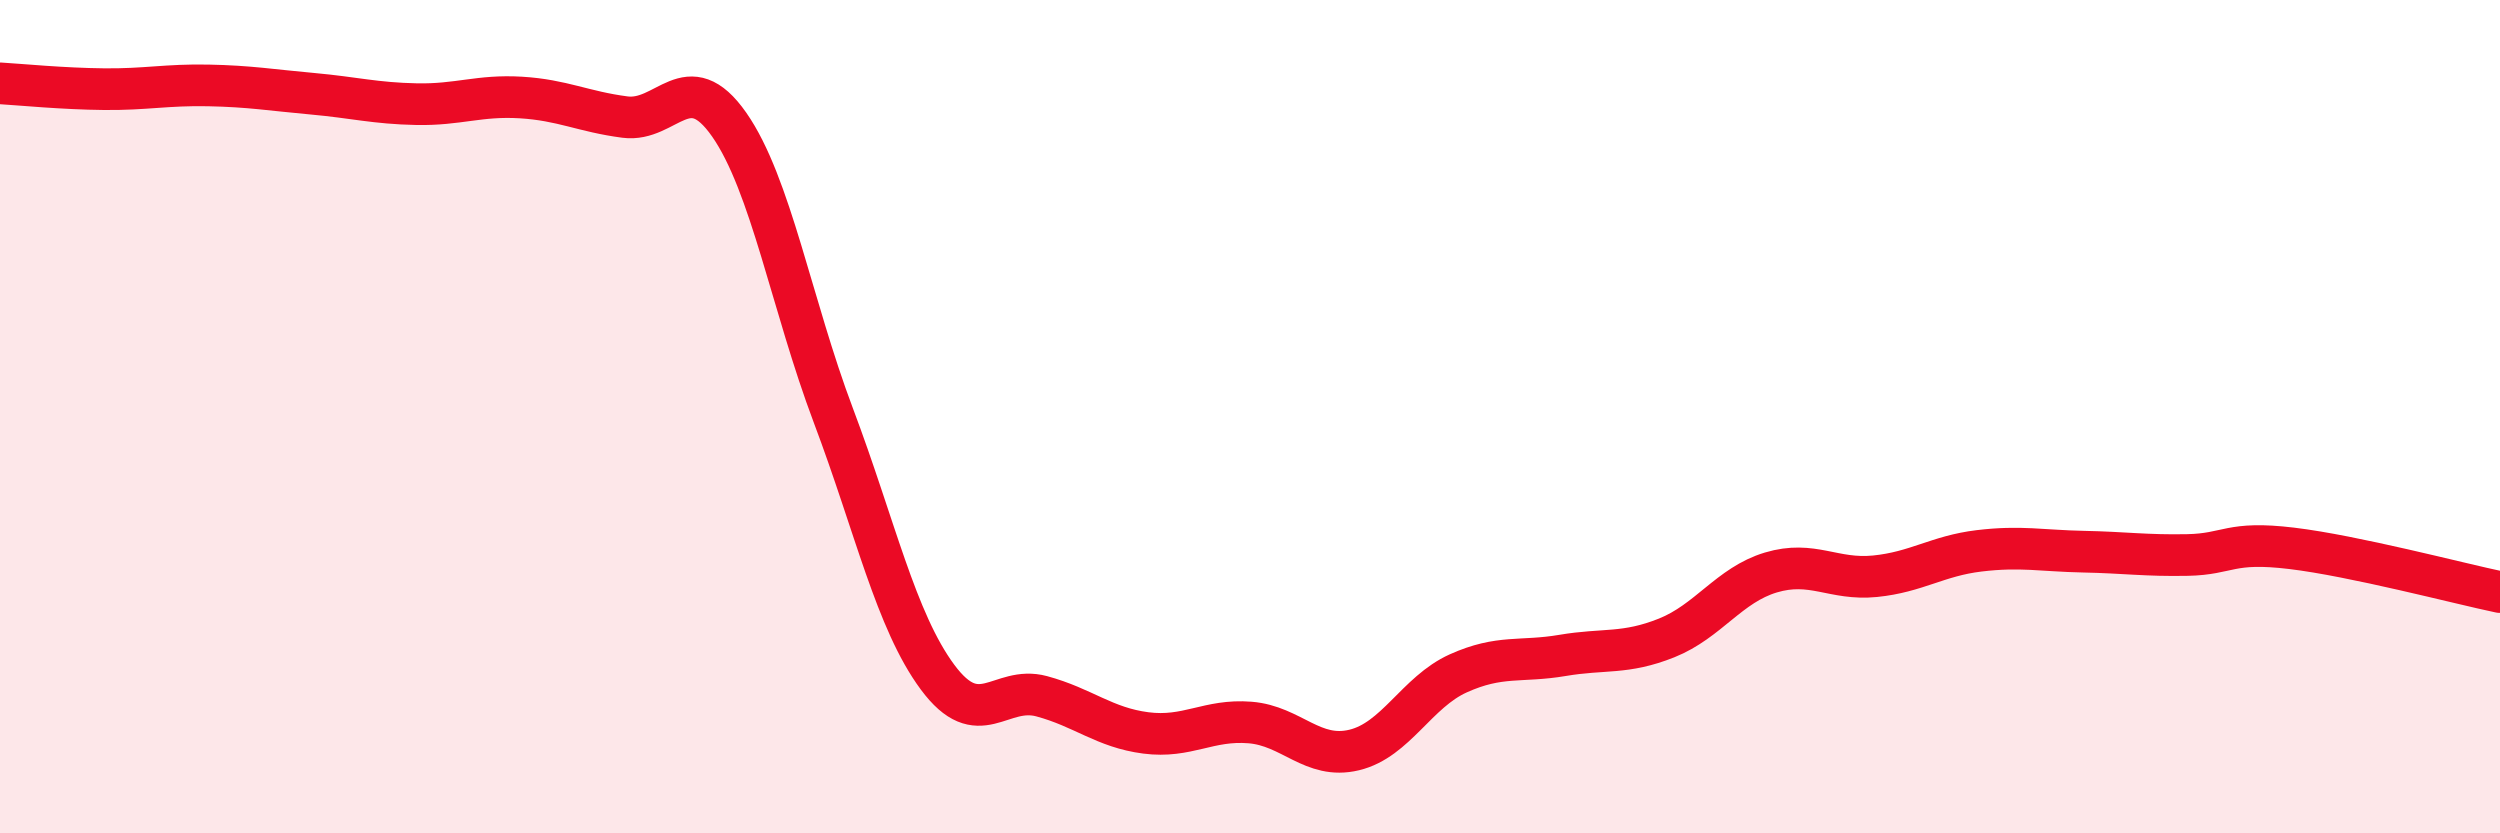
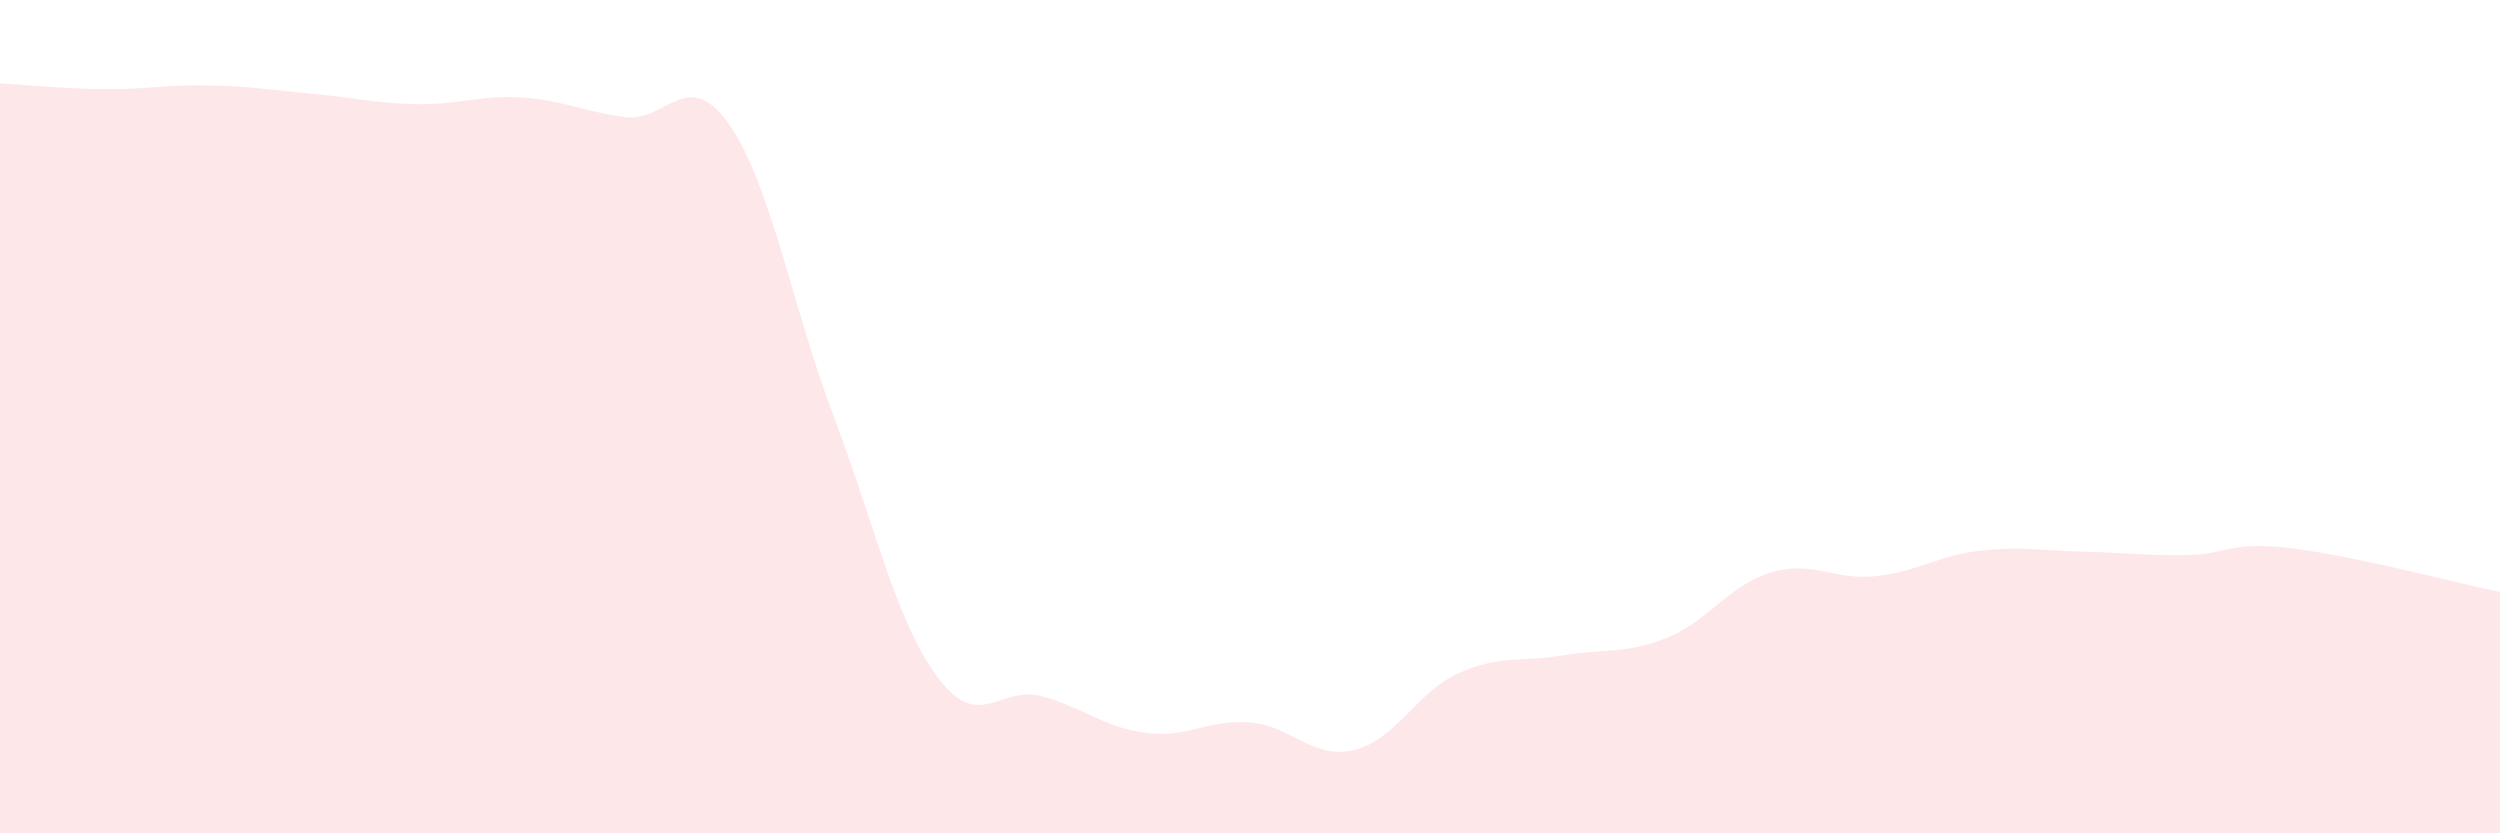
<svg xmlns="http://www.w3.org/2000/svg" width="60" height="20" viewBox="0 0 60 20">
  <path d="M 0,2 C 0.5,2.03 1.5,2.13 2.5,2.14 C 3.5,2.15 4,2.03 5,2.05 C 6,2.07 6.5,2.16 7.5,2.25 C 8.5,2.34 9,2.48 10,2.5 C 11,2.52 11.5,2.28 12.5,2.34 C 13.5,2.4 14,2.68 15,2.81 C 16,2.94 16.5,1.56 17.5,2.99 C 18.5,4.42 19,7.32 20,9.97 C 21,12.62 21.5,14.9 22.5,16.25 C 23.5,17.6 24,16.44 25,16.71 C 26,16.98 26.5,17.46 27.5,17.59 C 28.5,17.72 29,17.26 30,17.34 C 31,17.42 31.5,18.24 32.5,18 C 33.5,17.76 34,16.61 35,16.16 C 36,15.71 36.5,15.9 37.5,15.73 C 38.5,15.56 39,15.71 40,15.31 C 41,14.91 41.5,14.04 42.5,13.74 C 43.5,13.44 44,13.93 45,13.83 C 46,13.73 46.5,13.34 47.5,13.22 C 48.5,13.1 49,13.22 50,13.24 C 51,13.26 51.5,13.34 52.5,13.32 C 53.5,13.3 53.5,12.98 55,13.16 C 56.5,13.34 59,14 60,14.21L60 20L0 20Z" fill="#EB0A25" opacity="0.1" stroke-linecap="round" stroke-linejoin="round" />
-   <path d="M 0,2 C 0.5,2.03 1.5,2.13 2.5,2.14 C 3.5,2.15 4,2.03 5,2.05 C 6,2.07 6.5,2.16 7.5,2.25 C 8.5,2.34 9,2.48 10,2.5 C 11,2.52 11.5,2.28 12.5,2.34 C 13.5,2.4 14,2.68 15,2.81 C 16,2.94 16.5,1.56 17.5,2.99 C 18.5,4.42 19,7.32 20,9.97 C 21,12.62 21.5,14.9 22.5,16.25 C 23.5,17.6 24,16.44 25,16.71 C 26,16.98 26.5,17.46 27.5,17.59 C 28.5,17.72 29,17.26 30,17.34 C 31,17.42 31.5,18.24 32.5,18 C 33.5,17.76 34,16.61 35,16.16 C 36,15.71 36.5,15.9 37.5,15.73 C 38.5,15.56 39,15.71 40,15.31 C 41,14.91 41.5,14.04 42.5,13.74 C 43.5,13.44 44,13.93 45,13.83 C 46,13.73 46.5,13.34 47.5,13.22 C 48.5,13.1 49,13.22 50,13.24 C 51,13.26 51.5,13.34 52.5,13.32 C 53.5,13.3 53.5,12.98 55,13.16 C 56.5,13.34 59,14 60,14.21" stroke="#EB0A25" stroke-width="1" fill="none" stroke-linecap="round" stroke-linejoin="round" />
</svg>